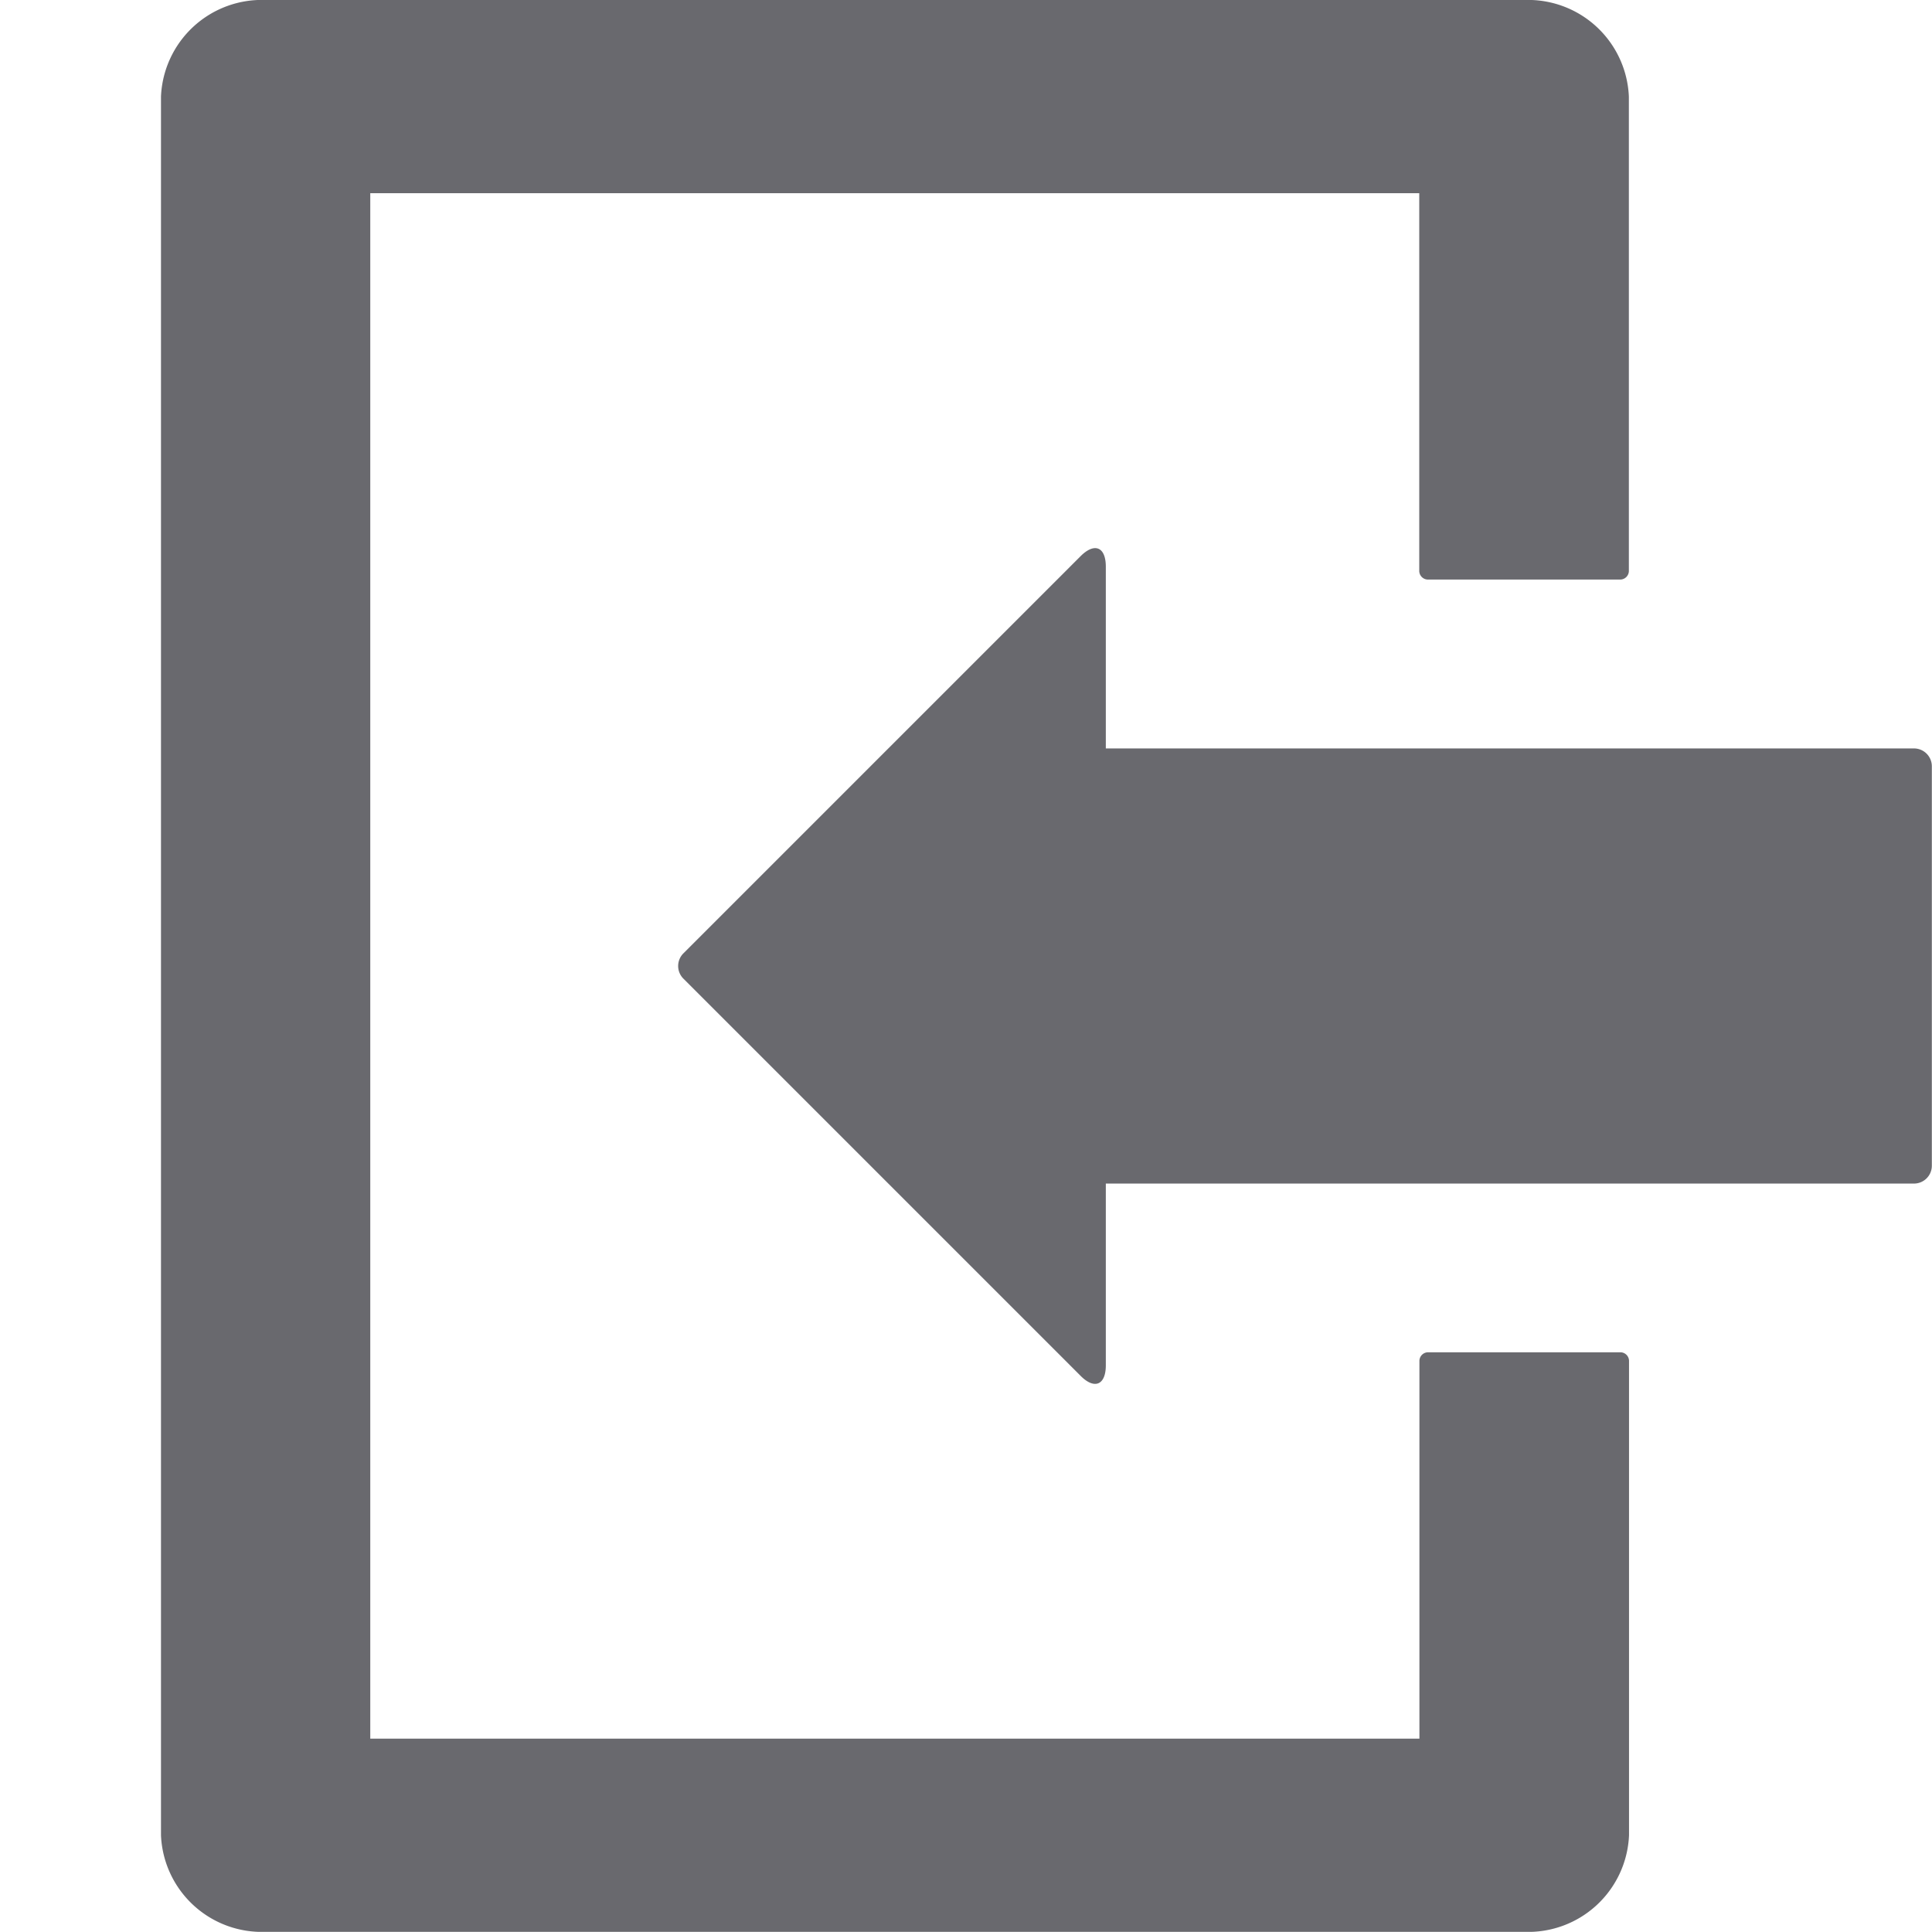
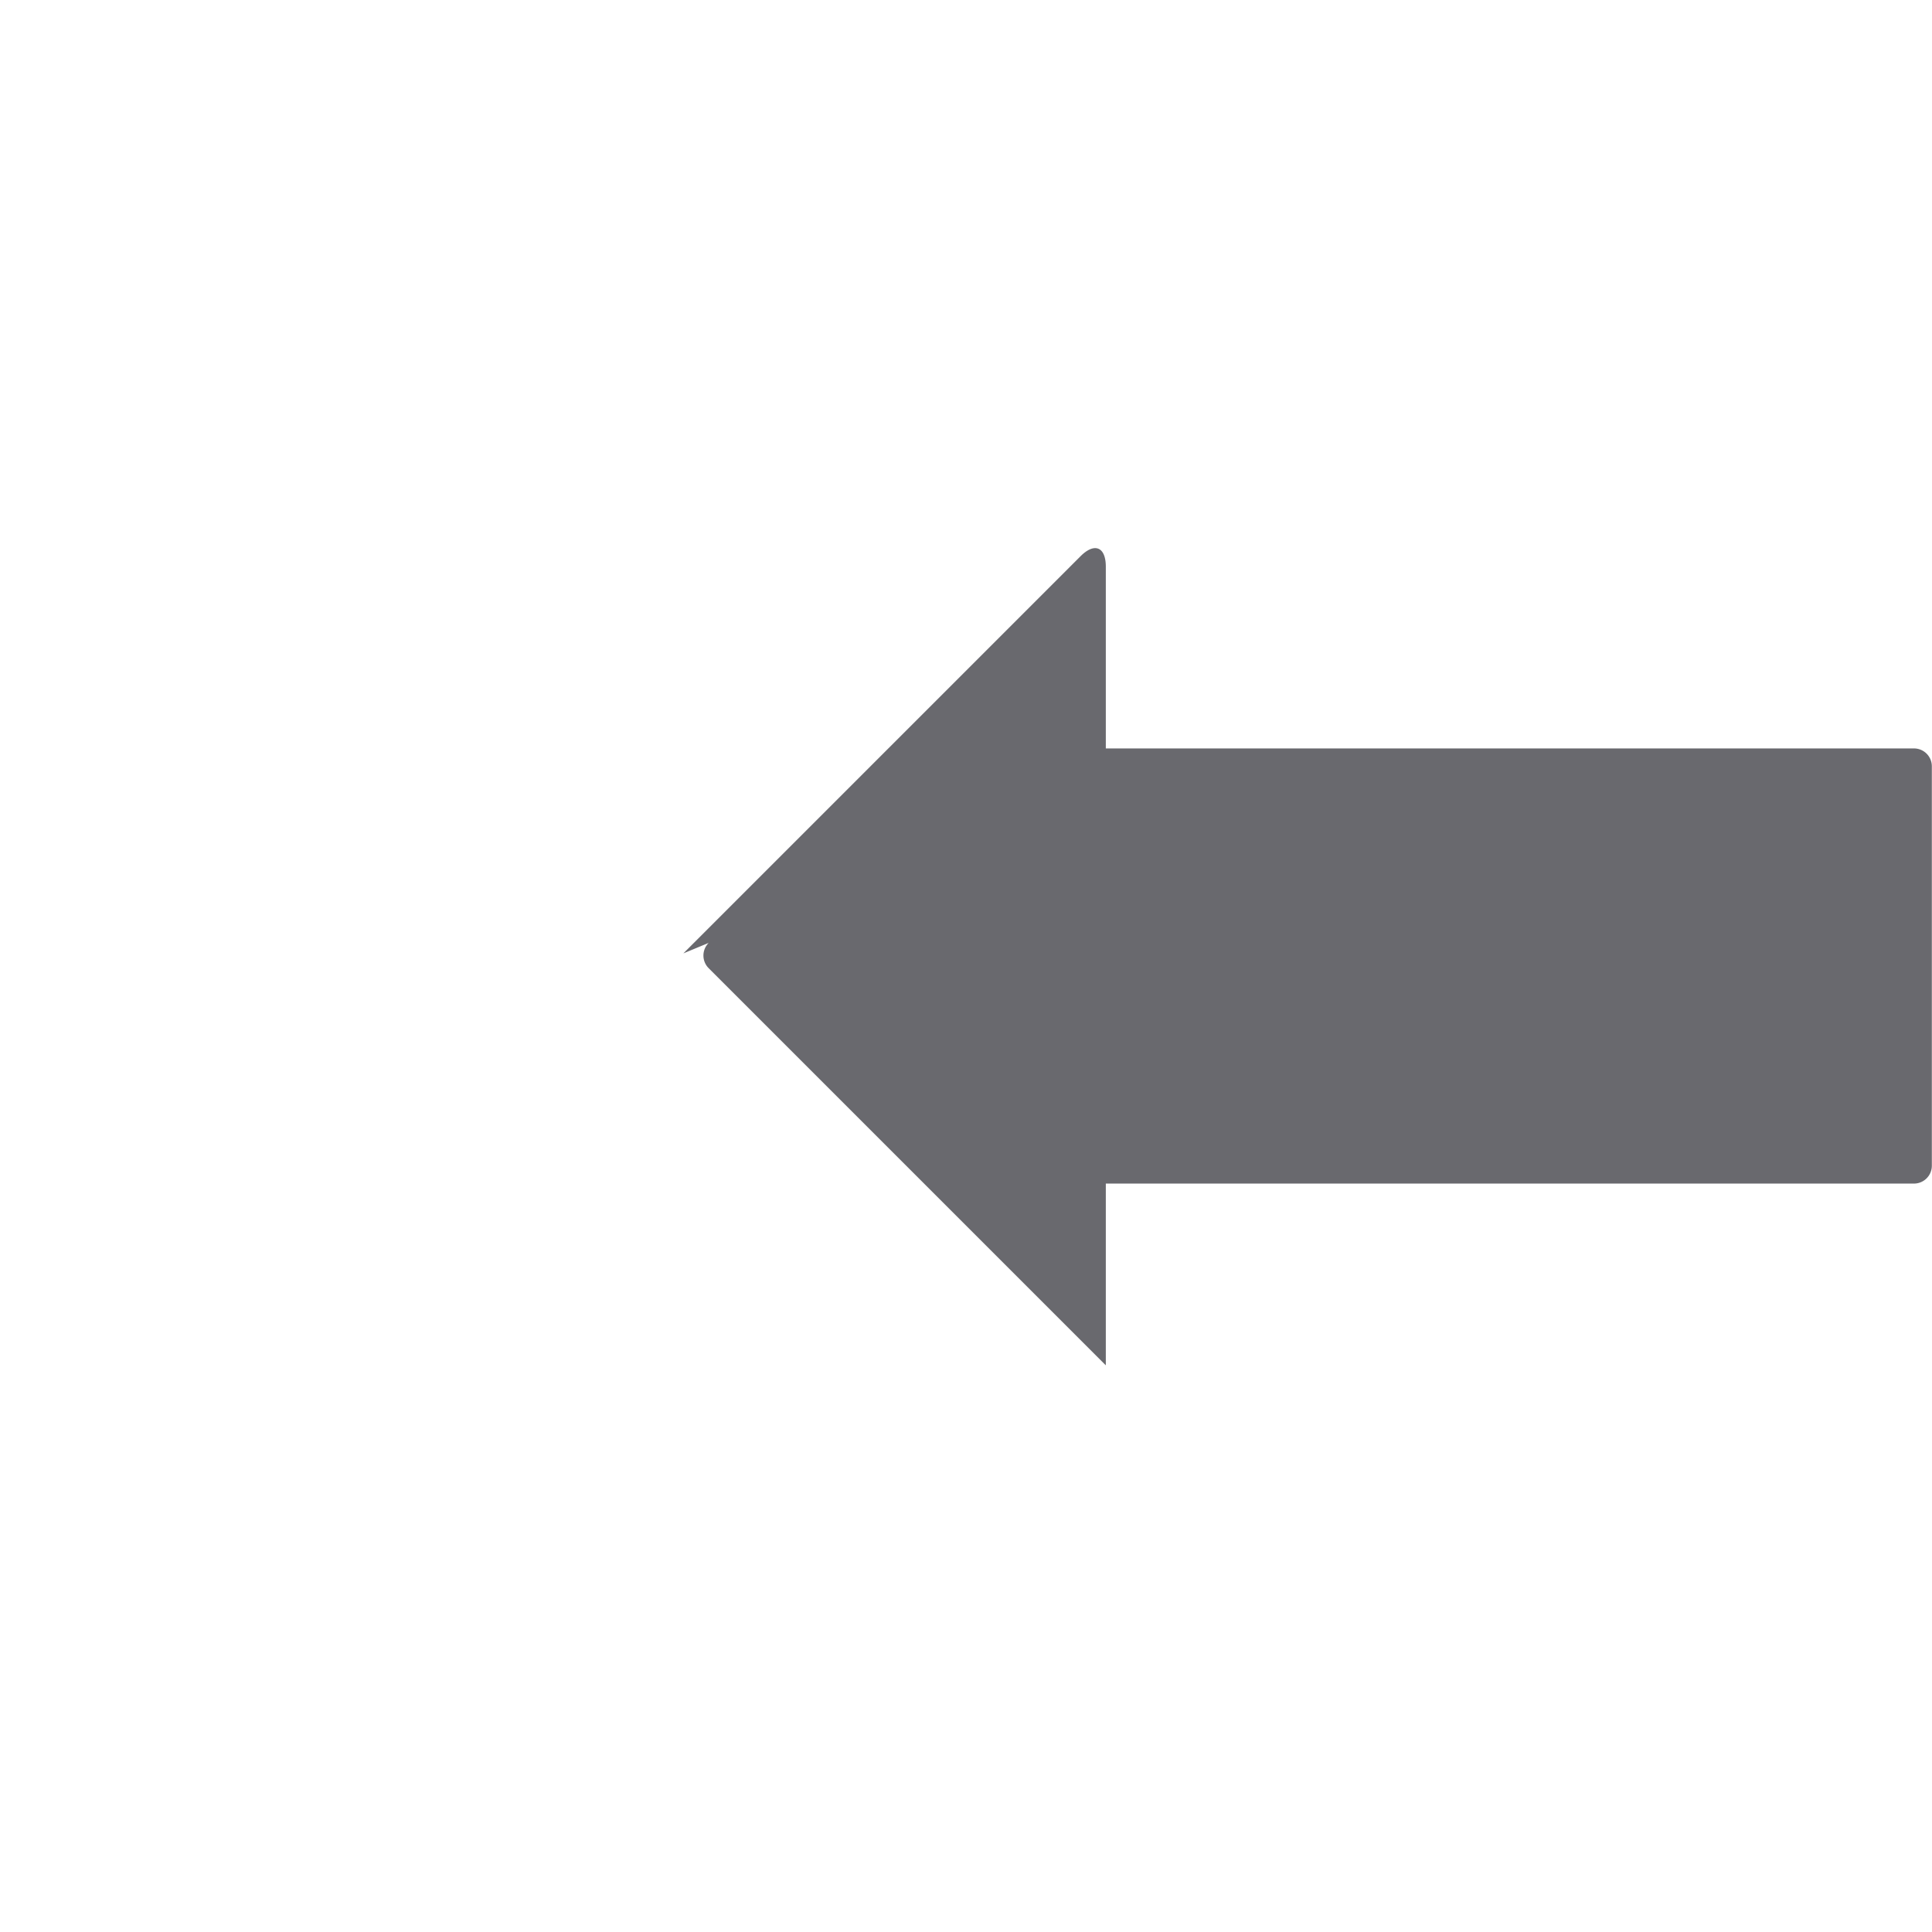
<svg xmlns="http://www.w3.org/2000/svg" id="ico_login_n" width="12.001" height="12">
  <defs>
    <style>.cls-2{fill:#69696e}</style>
  </defs>
  <g id="ico_logout" transform="translate(0 -1)">
    <g id="그룹_55844" data-name="그룹 55844" transform="translate(1 1)">
-       <path id="패스_41793" data-name="패스 41793" class="cls-2" d="M8.816 11.8H2.3V2.2h6.516v2.348a.054.054 0 00.056.052h1.19a.054.054 0 00.056-.052V1.6a.627.627 0 00-.65-.6H1.651A.627.627 0 001 1.6v10.8a.627.627 0 00.651.6h7.817a.627.627 0 00.651-.6V9.452a.054.054 0 00-.056-.052h-1.19a.054.054 0 00-.056.052V11.8z" transform="translate(-1 -1)" />
-     </g>
-     <path id="패스_41794" data-name="패스 41794" class="cls-2" d="M212.757 156.672l-2.467 2.467c-.087.087-.157.058-.157-.065v-1.129h-5.02a.111.111 0 01-.111-.111v-2.481a.111.111 0 01.111-.111h5.02v-1.129c0-.123.071-.152.157-.065l2.467 2.467a.111.111 0 010 .157z" transform="rotate(180 108.501 81.797)" />
+       </g>
+     <path id="패스_41794" data-name="패스 41794" class="cls-2" d="M212.757 156.672l-2.467 2.467c-.087.087-.157.058-.157-.065v-1.129h-5.02a.111.111 0 01-.111-.111v-2.481a.111.111 0 01.111-.111h5.02v-1.129l2.467 2.467a.111.111 0 010 .157z" transform="rotate(180 108.501 81.797)" />
  </g>
</svg>